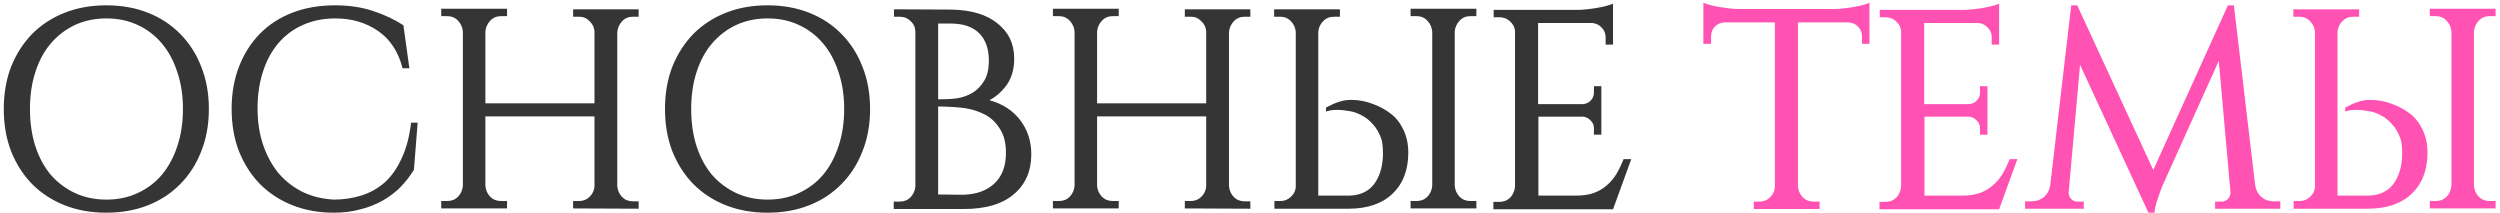
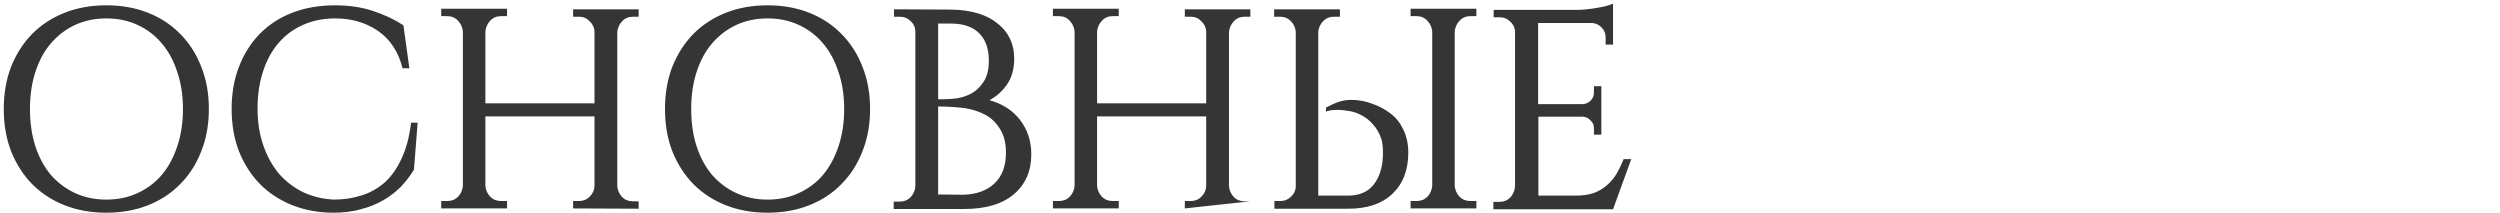
<svg xmlns="http://www.w3.org/2000/svg" width="551" height="47" viewBox="0 0 551 47" fill="none">
-   <path d="M23.433 1.171C26.781 1.171 29.837 1.715 32.599 2.804C35.362 3.892 37.727 5.441 39.694 7.45C41.703 9.459 43.252 11.866 44.34 14.67C45.47 17.475 46.035 20.593 46.035 24.025C46.035 27.457 45.47 30.576 44.34 33.38C43.252 36.185 41.703 38.591 39.694 40.6C37.727 42.61 35.362 44.158 32.599 45.247C29.837 46.335 26.781 46.879 23.433 46.879C20.084 46.879 17.029 46.335 14.266 45.247C11.503 44.158 9.118 42.61 7.108 40.6C5.141 38.591 3.592 36.185 2.462 33.38C1.374 30.576 0.83 27.457 0.83 24.025C0.83 20.593 1.374 17.475 2.462 14.67C3.592 11.866 5.141 9.459 7.108 7.45C9.118 5.441 11.503 3.892 14.266 2.804C17.029 1.715 20.084 1.171 23.433 1.171ZM23.433 43.991C25.986 43.991 28.288 43.51 30.339 42.547C32.432 41.584 34.211 40.245 35.676 38.529C37.141 36.771 38.271 34.678 39.066 32.25C39.903 29.78 40.322 27.039 40.322 24.025C40.322 21.012 39.903 18.291 39.066 15.863C38.271 13.393 37.141 11.301 35.676 9.585C34.211 7.827 32.432 6.466 30.339 5.504C28.288 4.541 25.986 4.059 23.433 4.059C20.921 4.059 18.619 4.541 16.526 5.504C14.475 6.466 12.696 7.827 11.19 9.585C9.724 11.301 8.594 13.393 7.799 15.863C7.004 18.291 6.606 21.012 6.606 24.025C6.606 27.039 7.004 29.78 7.799 32.25C8.594 34.678 9.724 36.771 11.19 38.529C12.696 40.245 14.475 41.584 16.526 42.547C18.619 43.51 20.921 43.991 23.433 43.991ZM92.05 27.039L91.234 37.398C90.397 38.78 89.413 40.056 88.283 41.228C87.153 42.358 85.855 43.342 84.39 44.179C82.925 45.016 81.293 45.665 79.493 46.126C77.693 46.628 75.705 46.879 73.528 46.879C70.263 46.879 67.25 46.335 64.487 45.247C61.725 44.158 59.339 42.61 57.33 40.6C55.362 38.591 53.814 36.185 52.684 33.38C51.595 30.576 51.051 27.436 51.051 23.962C51.051 20.572 51.595 17.475 52.684 14.67C53.772 11.866 55.3 9.459 57.267 7.45C59.234 5.441 61.62 3.892 64.424 2.804C67.229 1.715 70.368 1.171 73.842 1.171C76.94 1.171 79.744 1.59 82.255 2.427C84.767 3.264 86.985 4.311 88.911 5.566L90.229 15.047H88.722C87.802 11.405 86.002 8.664 83.323 6.822C80.644 4.98 77.505 4.059 73.905 4.059C71.268 4.059 68.882 4.541 66.748 5.504C64.655 6.424 62.855 7.764 61.348 9.522C59.883 11.238 58.753 13.331 57.958 15.8C57.162 18.228 56.765 20.928 56.765 23.9C56.765 26.871 57.183 29.571 58.02 31.999C58.858 34.427 60.009 36.519 61.474 38.277C62.98 39.993 64.759 41.354 66.81 42.358C68.861 43.321 71.122 43.865 73.591 43.991C75.684 43.991 77.672 43.698 79.556 43.112C81.481 42.526 83.197 41.584 84.704 40.286C86.211 38.947 87.467 37.189 88.471 35.013C89.518 32.836 90.229 30.178 90.606 27.039H92.05ZM126.316 45.937V44.305H127.635C128.555 44.305 129.33 43.991 129.958 43.363C130.627 42.693 130.983 41.919 131.025 41.04V25.658H106.978V40.977C107.062 41.898 107.418 42.693 108.046 43.363C108.673 43.991 109.469 44.305 110.431 44.305H111.75V45.937H97.246V44.305H98.565C99.528 44.305 100.323 43.991 100.951 43.363C101.579 42.693 101.934 41.898 102.018 40.977V6.948C101.934 6.027 101.579 5.231 100.951 4.562C100.323 3.892 99.528 3.557 98.565 3.557H97.246V1.925H111.75V3.557H110.431C109.469 3.557 108.673 3.892 108.046 4.562C107.418 5.231 107.062 6.027 106.978 6.948V22.77H131.025V6.948C130.983 6.069 130.627 5.315 129.958 4.687C129.33 4.018 128.555 3.683 127.635 3.683H126.316V2.05H140.757V3.683H139.501C138.538 3.683 137.743 4.018 137.115 4.687C136.487 5.357 136.131 6.152 136.048 7.073V41.04C136.131 41.961 136.487 42.756 137.115 43.426C137.743 44.054 138.538 44.368 139.501 44.368H140.757V46L126.316 45.937ZM169.165 1.171C172.514 1.171 175.57 1.715 178.332 2.804C181.095 3.892 183.46 5.441 185.427 7.45C187.436 9.459 188.985 11.866 190.073 14.67C191.203 17.475 191.768 20.593 191.768 24.025C191.768 27.457 191.203 30.576 190.073 33.38C188.985 36.185 187.436 38.591 185.427 40.6C183.46 42.61 181.095 44.158 178.332 45.247C175.57 46.335 172.514 46.879 169.165 46.879C165.817 46.879 162.761 46.335 159.999 45.247C157.236 44.158 154.85 42.61 152.841 40.6C150.874 38.591 149.325 36.185 148.195 33.38C147.107 30.576 146.563 27.457 146.563 24.025C146.563 20.593 147.107 17.475 148.195 14.67C149.325 11.866 150.874 9.459 152.841 7.45C154.85 5.441 157.236 3.892 159.999 2.804C162.761 1.715 165.817 1.171 169.165 1.171ZM169.165 43.991C171.719 43.991 174.021 43.51 176.072 42.547C178.165 41.584 179.944 40.245 181.409 38.529C182.874 36.771 184.004 34.678 184.799 32.25C185.636 29.78 186.055 27.039 186.055 24.025C186.055 21.012 185.636 18.291 184.799 15.863C184.004 13.393 182.874 11.301 181.409 9.585C179.944 7.827 178.165 6.466 176.072 5.504C174.021 4.541 171.719 4.059 169.165 4.059C166.654 4.059 164.352 4.541 162.259 5.504C160.208 6.466 158.429 7.827 156.922 9.585C155.457 11.301 154.327 13.393 153.532 15.863C152.737 18.291 152.339 21.012 152.339 24.025C152.339 27.039 152.737 29.78 153.532 32.25C154.327 34.678 155.457 36.771 156.922 38.529C158.429 40.245 160.208 41.584 162.259 42.547C164.352 43.51 166.654 43.991 169.165 43.991ZM209.718 2.113C214.113 2.197 217.503 3.222 219.889 5.19C222.317 7.115 223.531 9.689 223.531 12.912C223.531 15.214 222.986 17.14 221.898 18.688C220.81 20.195 219.533 21.325 218.068 22.079C220.956 22.874 223.217 24.339 224.849 26.474C226.482 28.608 227.298 31.12 227.298 34.008C227.298 37.691 226.021 40.621 223.468 42.798C220.915 44.974 217.252 46.063 212.48 46.063H196.972V44.43H198.291C199.254 44.43 200.049 44.116 200.677 43.489C201.305 42.819 201.66 42.024 201.744 41.103V7.01C201.744 6.09 201.409 5.315 200.74 4.687C200.07 4.018 199.254 3.683 198.291 3.683H197.035V2.05L209.718 2.113ZM212.292 42.923C215.222 42.84 217.524 42.003 219.198 40.412C220.873 38.822 221.71 36.582 221.71 33.694C221.71 31.517 221.27 29.76 220.391 28.42C219.554 27.039 218.466 25.992 217.127 25.281C215.787 24.569 214.301 24.088 212.669 23.837C211.162 23.628 209.195 23.502 206.767 23.46V42.861L212.292 42.923ZM211.099 21.639C212.271 21.43 213.359 21.032 214.364 20.446C215.369 19.819 216.206 18.96 216.875 17.872C217.587 16.742 217.943 15.235 217.943 13.352C217.943 10.757 217.231 8.747 215.808 7.324C214.385 5.901 212.292 5.19 209.53 5.19H206.767V21.89C208.609 21.89 210.053 21.807 211.099 21.639ZM261.135 45.937V44.305H262.454C263.374 44.305 264.149 43.991 264.777 43.363C265.446 42.693 265.802 41.919 265.844 41.04V25.658H241.797V40.977C241.881 41.898 242.237 42.693 242.865 43.363C243.492 43.991 244.288 44.305 245.25 44.305H246.569V45.937H232.065V44.305H233.384C234.347 44.305 235.142 43.991 235.77 43.363C236.398 42.693 236.753 41.898 236.837 40.977V6.948C236.753 6.027 236.398 5.231 235.77 4.562C235.142 3.892 234.347 3.557 233.384 3.557H232.065V1.925H246.569V3.557H245.25C244.288 3.557 243.492 3.892 242.865 4.562C242.237 5.231 241.881 6.027 241.797 6.948V22.77H265.844V6.948C265.802 6.069 265.446 5.315 264.777 4.687C264.149 4.018 263.374 3.683 262.454 3.683H261.135V2.05H275.576V3.683H274.32C273.357 3.683 272.562 4.018 271.934 4.687C271.306 5.357 270.95 6.152 270.867 7.073V41.04C270.95 41.961 271.306 42.756 271.934 43.426C272.562 44.054 273.357 44.368 274.32 44.368H275.576V46L261.135 45.937ZM280.88 46V44.305H282.198C283.077 44.305 283.83 44.012 284.458 43.426C285.128 42.84 285.505 42.128 285.588 41.291V7.01C285.505 6.09 285.149 5.315 284.521 4.687C283.893 4.018 283.098 3.683 282.135 3.683H280.817V2.05H295.32V3.683H294.002C293.039 3.683 292.244 4.018 291.616 4.687C290.988 5.315 290.632 6.09 290.548 7.01V43.112H297.141C299.569 43.112 301.431 42.317 302.729 40.726C304.026 39.094 304.717 36.917 304.801 34.196V33.694C304.801 32.522 304.696 31.517 304.487 30.68V30.743C304.026 29.362 303.399 28.253 302.603 27.416C301.85 26.537 301.013 25.867 300.092 25.406C299.171 24.904 298.229 24.59 297.266 24.465C296.346 24.297 295.508 24.213 294.755 24.213C293.96 24.213 293.353 24.276 292.934 24.402C292.683 24.444 292.453 24.506 292.244 24.59V23.711C293.332 23.125 294.274 22.707 295.069 22.456C295.906 22.163 296.827 22.016 297.832 22.016C299.464 22.016 301.034 22.309 302.54 22.895C304.047 23.439 305.366 24.151 306.496 25.03C307.668 25.909 308.61 27.102 309.321 28.608C310.033 30.115 310.389 31.79 310.389 33.631C310.389 37.482 309.217 40.517 306.873 42.735C304.57 44.912 301.348 46 297.204 46H280.88ZM325.394 45.937H310.891V44.305H312.209C313.172 44.305 313.967 43.991 314.595 43.363C315.223 42.693 315.579 41.898 315.663 40.977V6.948C315.579 6.027 315.223 5.231 314.595 4.562C313.967 3.892 313.172 3.557 312.209 3.557H310.891V1.925H325.394V3.557H324.076C323.113 3.557 322.318 3.892 321.69 4.562C321.062 5.231 320.706 6.027 320.623 6.948V40.977C320.706 41.898 321.062 42.693 321.69 43.363C322.318 43.991 323.113 44.305 324.076 44.305H325.394V45.937ZM355.512 46.126H329.142V44.493H330.46C331.423 44.493 332.218 44.179 332.846 43.551C333.474 42.882 333.83 42.066 333.913 41.103V6.822C333.83 5.985 333.453 5.273 332.783 4.687C332.155 4.101 331.402 3.808 330.523 3.808H329.205V2.176H347.663C348.291 2.176 348.982 2.134 349.735 2.05C350.531 1.967 351.284 1.862 351.996 1.736C352.749 1.611 353.44 1.464 354.068 1.297C354.695 1.129 355.177 0.962 355.512 0.795V9.836H353.879V8.203C353.879 7.366 353.586 6.655 353 6.069C352.456 5.483 351.765 5.148 350.928 5.064H338.999V22.958H348.794C349.505 22.916 350.091 22.665 350.552 22.204C351.054 21.702 351.305 21.095 351.305 20.384V19.002H352.937V29.676H351.305V28.232C351.305 27.562 351.054 26.997 350.552 26.537C350.091 26.034 349.547 25.762 348.919 25.72H339.062V43.112H347.287C348.835 43.112 350.154 42.923 351.242 42.547C352.372 42.128 353.335 41.563 354.13 40.852C354.967 40.14 355.679 39.303 356.265 38.34C356.851 37.336 357.374 36.247 357.835 35.075H359.53L355.512 46.126Z" fill="#353535" />
-   <path d="M404.179 1.988C404.807 1.988 405.498 1.946 406.251 1.862C407.047 1.778 407.8 1.674 408.512 1.548C409.265 1.422 409.956 1.276 410.584 1.109C411.211 0.941 411.693 0.774 412.028 0.606V9.647H410.395V8.015C410.395 7.178 410.102 6.466 409.516 5.88C408.972 5.294 408.281 4.98 407.444 4.938H396.268V41.103C396.352 42.024 396.708 42.819 397.336 43.489C397.964 44.116 398.759 44.43 399.722 44.43H401.04V46.063H386.537V44.43H387.855C388.734 44.43 389.488 44.116 390.116 43.489C390.785 42.861 391.141 42.086 391.183 41.166V4.938H380.07C379.233 4.98 378.521 5.294 377.935 5.88C377.391 6.466 377.119 7.178 377.119 8.015V9.647H375.424V0.606C375.801 0.774 376.303 0.941 376.931 1.109C377.558 1.276 378.228 1.422 378.94 1.548C379.693 1.674 380.447 1.778 381.2 1.862C381.995 1.946 382.707 1.988 383.335 1.988H404.179ZM440.605 46.126H414.235V44.493H415.554C416.517 44.493 417.312 44.179 417.94 43.551C418.568 42.882 418.923 42.066 419.007 41.103V6.822C418.923 5.985 418.547 5.273 417.877 4.687C417.249 4.101 416.496 3.808 415.617 3.808H414.298V2.176H432.757C433.385 2.176 434.075 2.134 434.829 2.05C435.624 1.967 436.378 1.862 437.089 1.736C437.843 1.611 438.533 1.464 439.161 1.297C439.789 1.129 440.27 0.962 440.605 0.795V9.836H438.973V8.203C438.973 7.366 438.68 6.655 438.094 6.069C437.55 5.483 436.859 5.148 436.022 5.064H424.093V22.958H433.887C434.599 22.916 435.185 22.665 435.645 22.204C436.147 21.702 436.399 21.095 436.399 20.384V19.002H438.031V29.676H436.399V28.232C436.399 27.562 436.147 26.997 435.645 26.537C435.185 26.034 434.641 25.762 434.013 25.72H424.155V43.112H432.38C433.929 43.112 435.247 42.923 436.336 42.547C437.466 42.128 438.429 41.563 439.224 40.852C440.061 40.14 440.773 39.303 441.359 38.34C441.945 37.336 442.468 36.247 442.928 35.075H444.623L440.605 46.126ZM497.058 40.977C497.268 42.024 497.749 42.861 498.502 43.489C499.256 44.075 500.114 44.368 501.077 44.368H502.584V46H488.206V44.43H489.713C490.215 44.43 490.654 44.242 491.031 43.865C491.408 43.447 491.596 42.986 491.596 42.484V42.358L489.022 13.415L476.904 40.286C476.569 40.998 476.276 41.731 476.025 42.484C475.774 43.154 475.523 43.886 475.272 44.681C475.063 45.435 474.916 46.167 474.832 46.879H473.514L458.445 14.293L455.934 42.358V42.484C455.934 42.986 456.122 43.447 456.499 43.865C456.876 44.242 457.315 44.43 457.818 44.43H459.262V46H446.328V44.368H447.835C448.797 44.368 449.656 44.075 450.409 43.489C451.162 42.861 451.644 42.024 451.853 40.977L456.499 1.171H457.818L474.581 37.461L491.031 1.171H492.35L497.058 40.977ZM505.513 46V44.305H506.832C507.711 44.305 508.464 44.012 509.092 43.426C509.762 42.84 510.138 42.128 510.222 41.291V7.01C510.138 6.09 509.783 5.315 509.155 4.687C508.527 4.018 507.732 3.683 506.769 3.683H505.451V2.05H519.954V3.683H518.635C517.673 3.683 516.877 4.018 516.25 4.687C515.622 5.315 515.266 6.09 515.182 7.01V43.112H521.775C524.202 43.112 526.065 42.317 527.363 40.726C528.66 39.094 529.351 36.917 529.434 34.196V33.694C529.434 32.522 529.33 31.517 529.121 30.68V30.743C528.66 29.362 528.032 28.253 527.237 27.416C526.484 26.537 525.646 25.867 524.726 25.406C523.805 24.904 522.863 24.59 521.9 24.465C520.979 24.297 520.142 24.213 519.389 24.213C518.594 24.213 517.987 24.276 517.568 24.402C517.317 24.444 517.087 24.506 516.877 24.59V23.711C517.966 23.125 518.908 22.707 519.703 22.456C520.54 22.163 521.461 22.016 522.465 22.016C524.098 22.016 525.667 22.309 527.174 22.895C528.681 23.439 530 24.151 531.13 25.03C532.302 25.909 533.243 27.102 533.955 28.608C534.667 30.115 535.022 31.79 535.022 33.631C535.022 37.482 533.85 40.517 531.506 42.735C529.204 44.912 525.981 46 521.837 46H505.513ZM550.028 45.937H535.525V44.305H536.843C537.806 44.305 538.601 43.991 539.229 43.363C539.857 42.693 540.213 41.898 540.296 40.977V6.948C540.213 6.027 539.857 5.231 539.229 4.562C538.601 3.892 537.806 3.557 536.843 3.557H535.525V1.925H550.028V3.557H548.71C547.747 3.557 546.952 3.892 546.324 4.562C545.696 5.231 545.34 6.027 545.256 6.948V40.977C545.34 41.898 545.696 42.693 546.324 43.363C546.952 43.991 547.747 44.305 548.71 44.305H550.028V45.937Z" fill="#FF52B3" />
+   <path d="M23.433 1.171C26.781 1.171 29.837 1.715 32.599 2.804C35.362 3.892 37.727 5.441 39.694 7.45C41.703 9.459 43.252 11.866 44.34 14.67C45.47 17.475 46.035 20.593 46.035 24.025C46.035 27.457 45.47 30.576 44.34 33.38C43.252 36.185 41.703 38.591 39.694 40.6C37.727 42.61 35.362 44.158 32.599 45.247C29.837 46.335 26.781 46.879 23.433 46.879C20.084 46.879 17.029 46.335 14.266 45.247C11.503 44.158 9.118 42.61 7.108 40.6C5.141 38.591 3.592 36.185 2.462 33.38C1.374 30.576 0.83 27.457 0.83 24.025C0.83 20.593 1.374 17.475 2.462 14.67C3.592 11.866 5.141 9.459 7.108 7.45C9.118 5.441 11.503 3.892 14.266 2.804C17.029 1.715 20.084 1.171 23.433 1.171ZM23.433 43.991C25.986 43.991 28.288 43.51 30.339 42.547C32.432 41.584 34.211 40.245 35.676 38.529C37.141 36.771 38.271 34.678 39.066 32.25C39.903 29.78 40.322 27.039 40.322 24.025C40.322 21.012 39.903 18.291 39.066 15.863C38.271 13.393 37.141 11.301 35.676 9.585C34.211 7.827 32.432 6.466 30.339 5.504C28.288 4.541 25.986 4.059 23.433 4.059C20.921 4.059 18.619 4.541 16.526 5.504C14.475 6.466 12.696 7.827 11.19 9.585C9.724 11.301 8.594 13.393 7.799 15.863C7.004 18.291 6.606 21.012 6.606 24.025C6.606 27.039 7.004 29.78 7.799 32.25C8.594 34.678 9.724 36.771 11.19 38.529C12.696 40.245 14.475 41.584 16.526 42.547C18.619 43.51 20.921 43.991 23.433 43.991ZM92.05 27.039L91.234 37.398C90.397 38.78 89.413 40.056 88.283 41.228C87.153 42.358 85.855 43.342 84.39 44.179C82.925 45.016 81.293 45.665 79.493 46.126C77.693 46.628 75.705 46.879 73.528 46.879C70.263 46.879 67.25 46.335 64.487 45.247C61.725 44.158 59.339 42.61 57.33 40.6C55.362 38.591 53.814 36.185 52.684 33.38C51.595 30.576 51.051 27.436 51.051 23.962C51.051 20.572 51.595 17.475 52.684 14.67C53.772 11.866 55.3 9.459 57.267 7.45C59.234 5.441 61.62 3.892 64.424 2.804C67.229 1.715 70.368 1.171 73.842 1.171C76.94 1.171 79.744 1.59 82.255 2.427C84.767 3.264 86.985 4.311 88.911 5.566L90.229 15.047H88.722C87.802 11.405 86.002 8.664 83.323 6.822C80.644 4.98 77.505 4.059 73.905 4.059C71.268 4.059 68.882 4.541 66.748 5.504C64.655 6.424 62.855 7.764 61.348 9.522C59.883 11.238 58.753 13.331 57.958 15.8C57.162 18.228 56.765 20.928 56.765 23.9C56.765 26.871 57.183 29.571 58.02 31.999C58.858 34.427 60.009 36.519 61.474 38.277C62.98 39.993 64.759 41.354 66.81 42.358C68.861 43.321 71.122 43.865 73.591 43.991C75.684 43.991 77.672 43.698 79.556 43.112C81.481 42.526 83.197 41.584 84.704 40.286C86.211 38.947 87.467 37.189 88.471 35.013C89.518 32.836 90.229 30.178 90.606 27.039H92.05ZM126.316 45.937V44.305H127.635C128.555 44.305 129.33 43.991 129.958 43.363C130.627 42.693 130.983 41.919 131.025 41.04V25.658H106.978V40.977C107.062 41.898 107.418 42.693 108.046 43.363C108.673 43.991 109.469 44.305 110.431 44.305H111.75V45.937H97.246V44.305H98.565C99.528 44.305 100.323 43.991 100.951 43.363C101.579 42.693 101.934 41.898 102.018 40.977V6.948C101.934 6.027 101.579 5.231 100.951 4.562C100.323 3.892 99.528 3.557 98.565 3.557H97.246V1.925H111.75V3.557H110.431C109.469 3.557 108.673 3.892 108.046 4.562C107.418 5.231 107.062 6.027 106.978 6.948V22.77H131.025V6.948C130.983 6.069 130.627 5.315 129.958 4.687C129.33 4.018 128.555 3.683 127.635 3.683H126.316V2.05H140.757V3.683H139.501C138.538 3.683 137.743 4.018 137.115 4.687C136.487 5.357 136.131 6.152 136.048 7.073V41.04C136.131 41.961 136.487 42.756 137.115 43.426C137.743 44.054 138.538 44.368 139.501 44.368H140.757V46L126.316 45.937ZM169.165 1.171C172.514 1.171 175.57 1.715 178.332 2.804C181.095 3.892 183.46 5.441 185.427 7.45C187.436 9.459 188.985 11.866 190.073 14.67C191.203 17.475 191.768 20.593 191.768 24.025C191.768 27.457 191.203 30.576 190.073 33.38C188.985 36.185 187.436 38.591 185.427 40.6C183.46 42.61 181.095 44.158 178.332 45.247C175.57 46.335 172.514 46.879 169.165 46.879C165.817 46.879 162.761 46.335 159.999 45.247C157.236 44.158 154.85 42.61 152.841 40.6C150.874 38.591 149.325 36.185 148.195 33.38C147.107 30.576 146.563 27.457 146.563 24.025C146.563 20.593 147.107 17.475 148.195 14.67C149.325 11.866 150.874 9.459 152.841 7.45C154.85 5.441 157.236 3.892 159.999 2.804C162.761 1.715 165.817 1.171 169.165 1.171ZM169.165 43.991C171.719 43.991 174.021 43.51 176.072 42.547C178.165 41.584 179.944 40.245 181.409 38.529C182.874 36.771 184.004 34.678 184.799 32.25C185.636 29.78 186.055 27.039 186.055 24.025C186.055 21.012 185.636 18.291 184.799 15.863C184.004 13.393 182.874 11.301 181.409 9.585C179.944 7.827 178.165 6.466 176.072 5.504C174.021 4.541 171.719 4.059 169.165 4.059C166.654 4.059 164.352 4.541 162.259 5.504C160.208 6.466 158.429 7.827 156.922 9.585C155.457 11.301 154.327 13.393 153.532 15.863C152.737 18.291 152.339 21.012 152.339 24.025C152.339 27.039 152.737 29.78 153.532 32.25C154.327 34.678 155.457 36.771 156.922 38.529C158.429 40.245 160.208 41.584 162.259 42.547C164.352 43.51 166.654 43.991 169.165 43.991ZM209.718 2.113C214.113 2.197 217.503 3.222 219.889 5.19C222.317 7.115 223.531 9.689 223.531 12.912C223.531 15.214 222.986 17.14 221.898 18.688C220.81 20.195 219.533 21.325 218.068 22.079C220.956 22.874 223.217 24.339 224.849 26.474C226.482 28.608 227.298 31.12 227.298 34.008C227.298 37.691 226.021 40.621 223.468 42.798C220.915 44.974 217.252 46.063 212.48 46.063H196.972V44.43H198.291C199.254 44.43 200.049 44.116 200.677 43.489C201.305 42.819 201.66 42.024 201.744 41.103V7.01C201.744 6.09 201.409 5.315 200.74 4.687C200.07 4.018 199.254 3.683 198.291 3.683H197.035V2.05L209.718 2.113ZM212.292 42.923C215.222 42.84 217.524 42.003 219.198 40.412C220.873 38.822 221.71 36.582 221.71 33.694C221.71 31.517 221.27 29.76 220.391 28.42C219.554 27.039 218.466 25.992 217.127 25.281C215.787 24.569 214.301 24.088 212.669 23.837C211.162 23.628 209.195 23.502 206.767 23.46V42.861L212.292 42.923ZM211.099 21.639C212.271 21.43 213.359 21.032 214.364 20.446C215.369 19.819 216.206 18.96 216.875 17.872C217.587 16.742 217.943 15.235 217.943 13.352C217.943 10.757 217.231 8.747 215.808 7.324C214.385 5.901 212.292 5.19 209.53 5.19H206.767V21.89C208.609 21.89 210.053 21.807 211.099 21.639ZM261.135 45.937V44.305H262.454C263.374 44.305 264.149 43.991 264.777 43.363C265.446 42.693 265.802 41.919 265.844 41.04V25.658H241.797V40.977C241.881 41.898 242.237 42.693 242.865 43.363C243.492 43.991 244.288 44.305 245.25 44.305H246.569V45.937H232.065V44.305H233.384C234.347 44.305 235.142 43.991 235.77 43.363C236.398 42.693 236.753 41.898 236.837 40.977V6.948C236.753 6.027 236.398 5.231 235.77 4.562C235.142 3.892 234.347 3.557 233.384 3.557H232.065V1.925H246.569V3.557H245.25C244.288 3.557 243.492 3.892 242.865 4.562C242.237 5.231 241.881 6.027 241.797 6.948V22.77H265.844V6.948C265.802 6.069 265.446 5.315 264.777 4.687C264.149 4.018 263.374 3.683 262.454 3.683H261.135V2.05H275.576V3.683H274.32C273.357 3.683 272.562 4.018 271.934 4.687C271.306 5.357 270.95 6.152 270.867 7.073V41.04C270.95 41.961 271.306 42.756 271.934 43.426C272.562 44.054 273.357 44.368 274.32 44.368H275.576L261.135 45.937ZM280.88 46V44.305H282.198C283.077 44.305 283.83 44.012 284.458 43.426C285.128 42.84 285.505 42.128 285.588 41.291V7.01C285.505 6.09 285.149 5.315 284.521 4.687C283.893 4.018 283.098 3.683 282.135 3.683H280.817V2.05H295.32V3.683H294.002C293.039 3.683 292.244 4.018 291.616 4.687C290.988 5.315 290.632 6.09 290.548 7.01V43.112H297.141C299.569 43.112 301.431 42.317 302.729 40.726C304.026 39.094 304.717 36.917 304.801 34.196V33.694C304.801 32.522 304.696 31.517 304.487 30.68V30.743C304.026 29.362 303.399 28.253 302.603 27.416C301.85 26.537 301.013 25.867 300.092 25.406C299.171 24.904 298.229 24.59 297.266 24.465C296.346 24.297 295.508 24.213 294.755 24.213C293.96 24.213 293.353 24.276 292.934 24.402C292.683 24.444 292.453 24.506 292.244 24.59V23.711C293.332 23.125 294.274 22.707 295.069 22.456C295.906 22.163 296.827 22.016 297.832 22.016C299.464 22.016 301.034 22.309 302.54 22.895C304.047 23.439 305.366 24.151 306.496 25.03C307.668 25.909 308.61 27.102 309.321 28.608C310.033 30.115 310.389 31.79 310.389 33.631C310.389 37.482 309.217 40.517 306.873 42.735C304.57 44.912 301.348 46 297.204 46H280.88ZM325.394 45.937H310.891V44.305H312.209C313.172 44.305 313.967 43.991 314.595 43.363C315.223 42.693 315.579 41.898 315.663 40.977V6.948C315.579 6.027 315.223 5.231 314.595 4.562C313.967 3.892 313.172 3.557 312.209 3.557H310.891V1.925H325.394V3.557H324.076C323.113 3.557 322.318 3.892 321.69 4.562C321.062 5.231 320.706 6.027 320.623 6.948V40.977C320.706 41.898 321.062 42.693 321.69 43.363C322.318 43.991 323.113 44.305 324.076 44.305H325.394V45.937ZM355.512 46.126H329.142V44.493H330.46C331.423 44.493 332.218 44.179 332.846 43.551C333.474 42.882 333.83 42.066 333.913 41.103V6.822C333.83 5.985 333.453 5.273 332.783 4.687C332.155 4.101 331.402 3.808 330.523 3.808H329.205V2.176H347.663C348.291 2.176 348.982 2.134 349.735 2.05C350.531 1.967 351.284 1.862 351.996 1.736C352.749 1.611 353.44 1.464 354.068 1.297C354.695 1.129 355.177 0.962 355.512 0.795V9.836H353.879V8.203C353.879 7.366 353.586 6.655 353 6.069C352.456 5.483 351.765 5.148 350.928 5.064H338.999V22.958H348.794C349.505 22.916 350.091 22.665 350.552 22.204C351.054 21.702 351.305 21.095 351.305 20.384V19.002H352.937V29.676H351.305V28.232C351.305 27.562 351.054 26.997 350.552 26.537C350.091 26.034 349.547 25.762 348.919 25.72H339.062V43.112H347.287C348.835 43.112 350.154 42.923 351.242 42.547C352.372 42.128 353.335 41.563 354.13 40.852C354.967 40.14 355.679 39.303 356.265 38.34C356.851 37.336 357.374 36.247 357.835 35.075H359.53L355.512 46.126Z" fill="#353535" />
</svg>